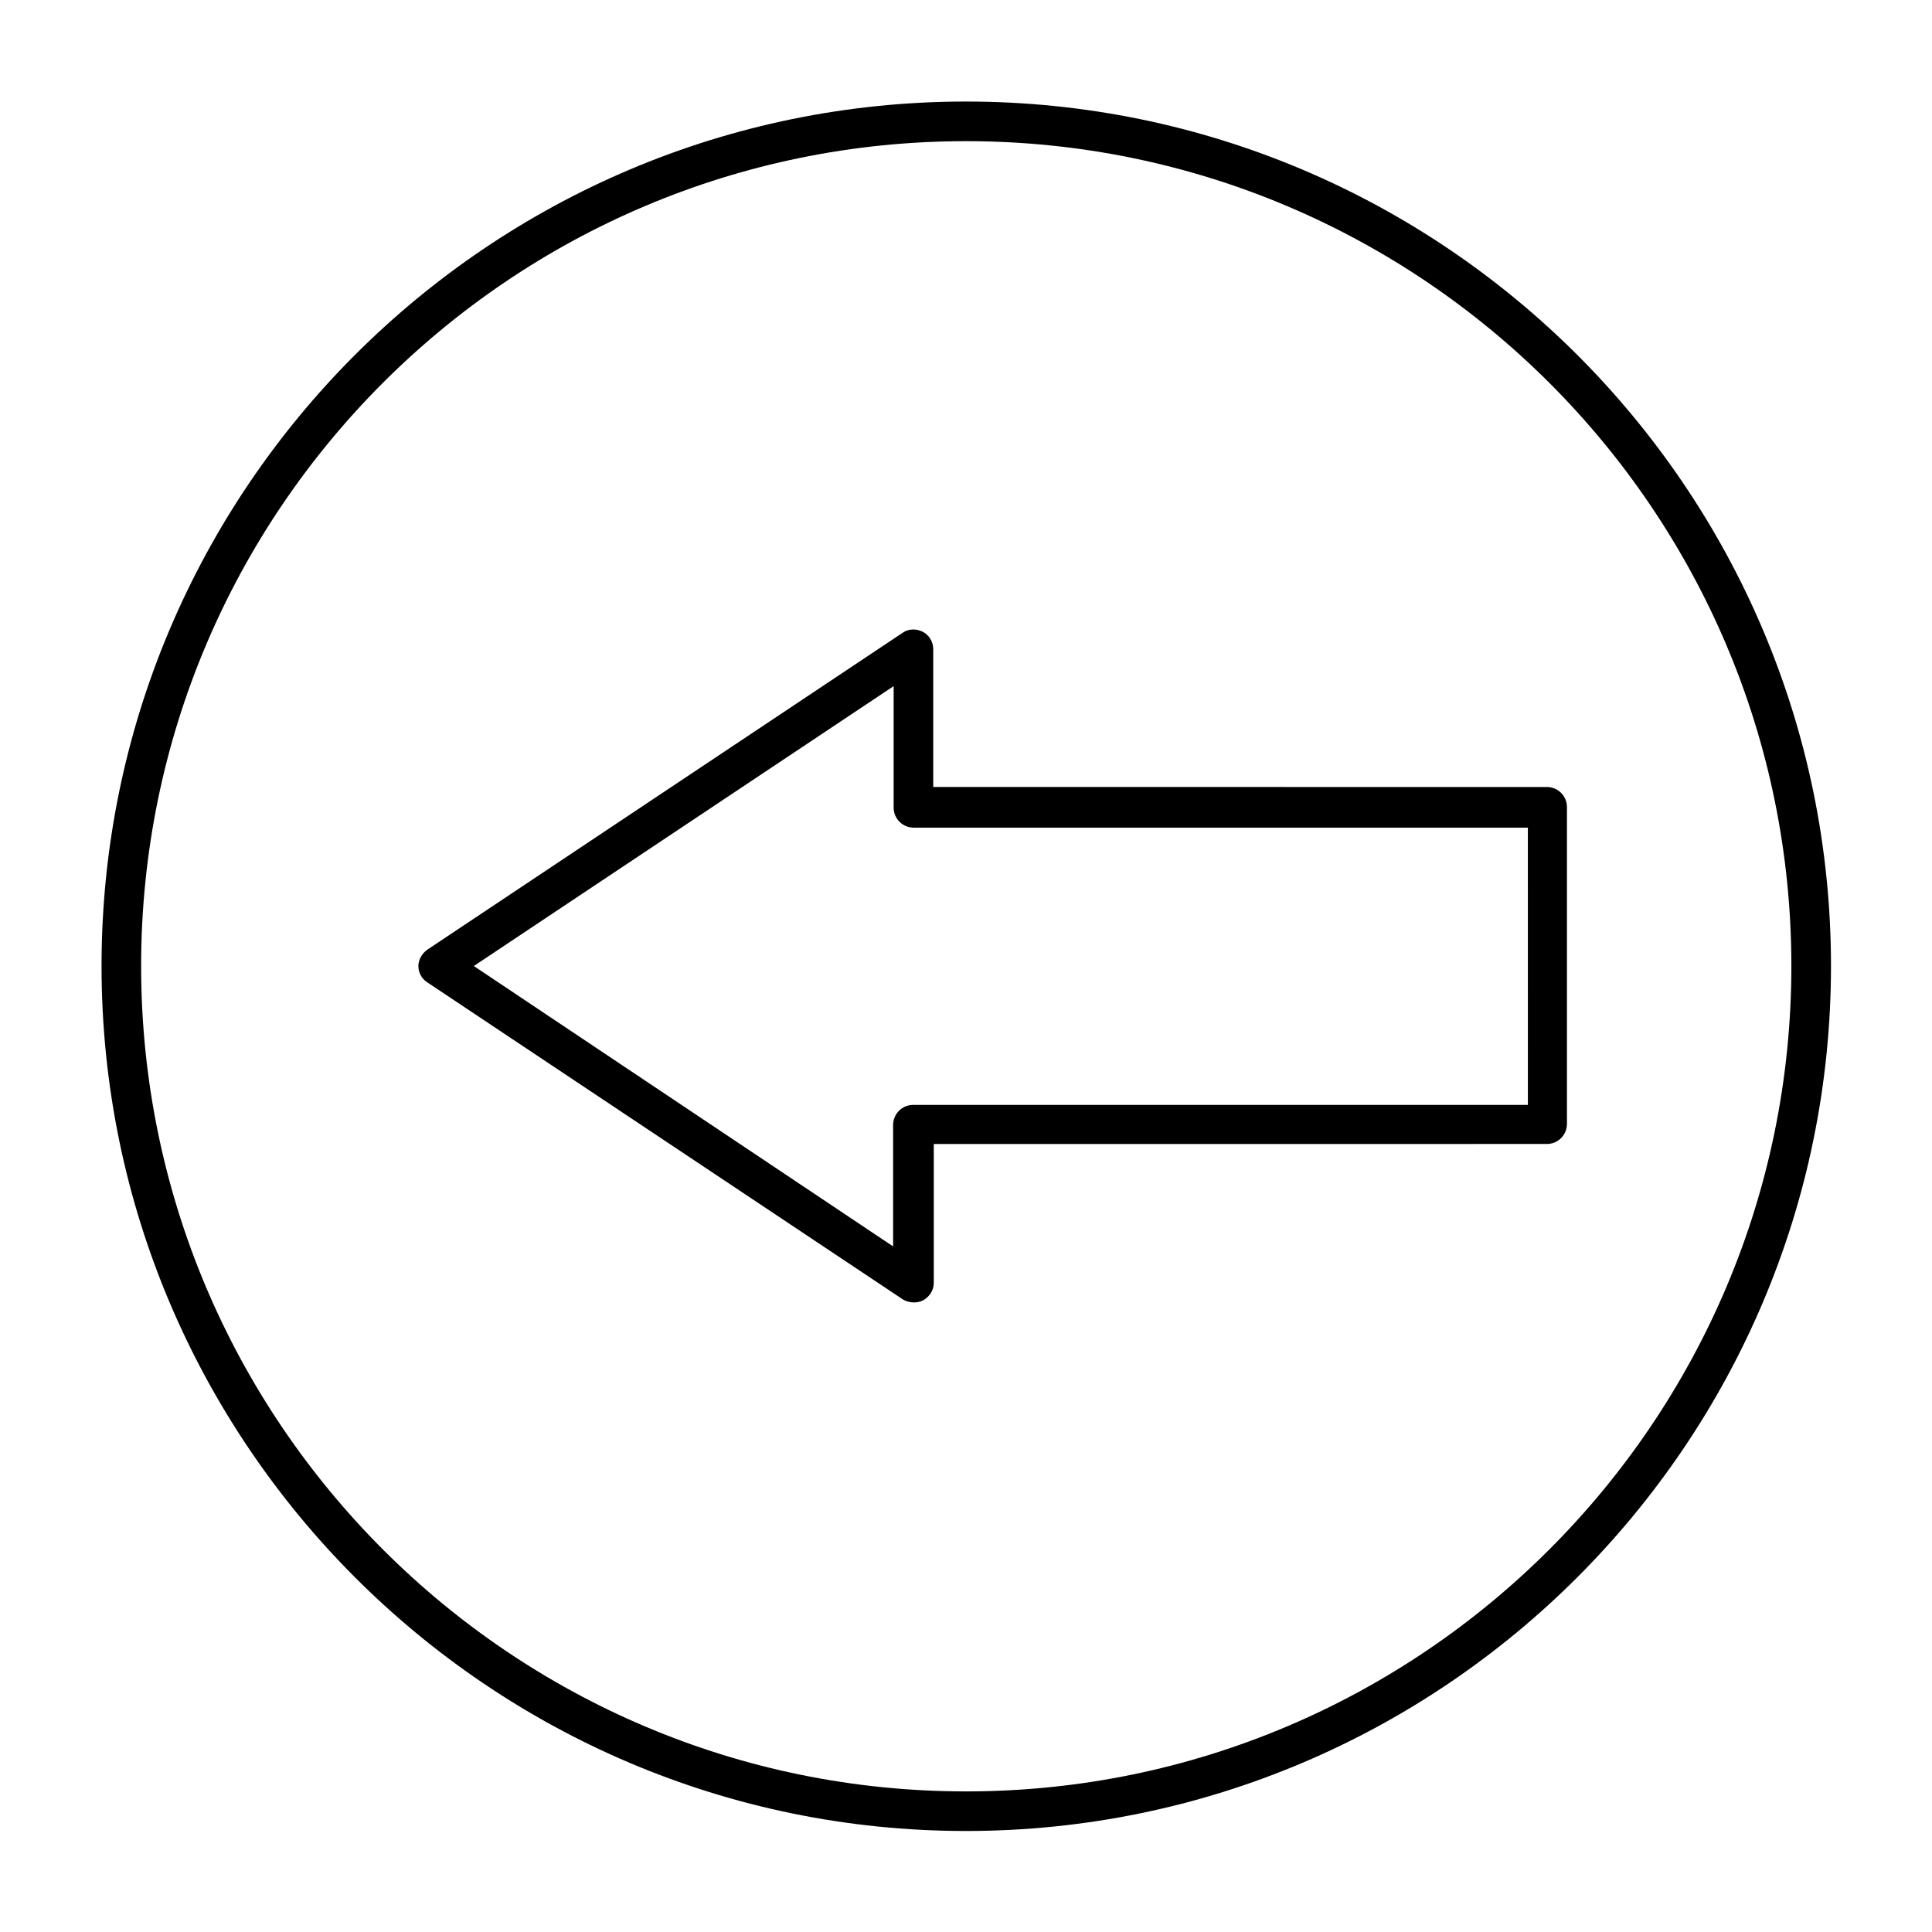
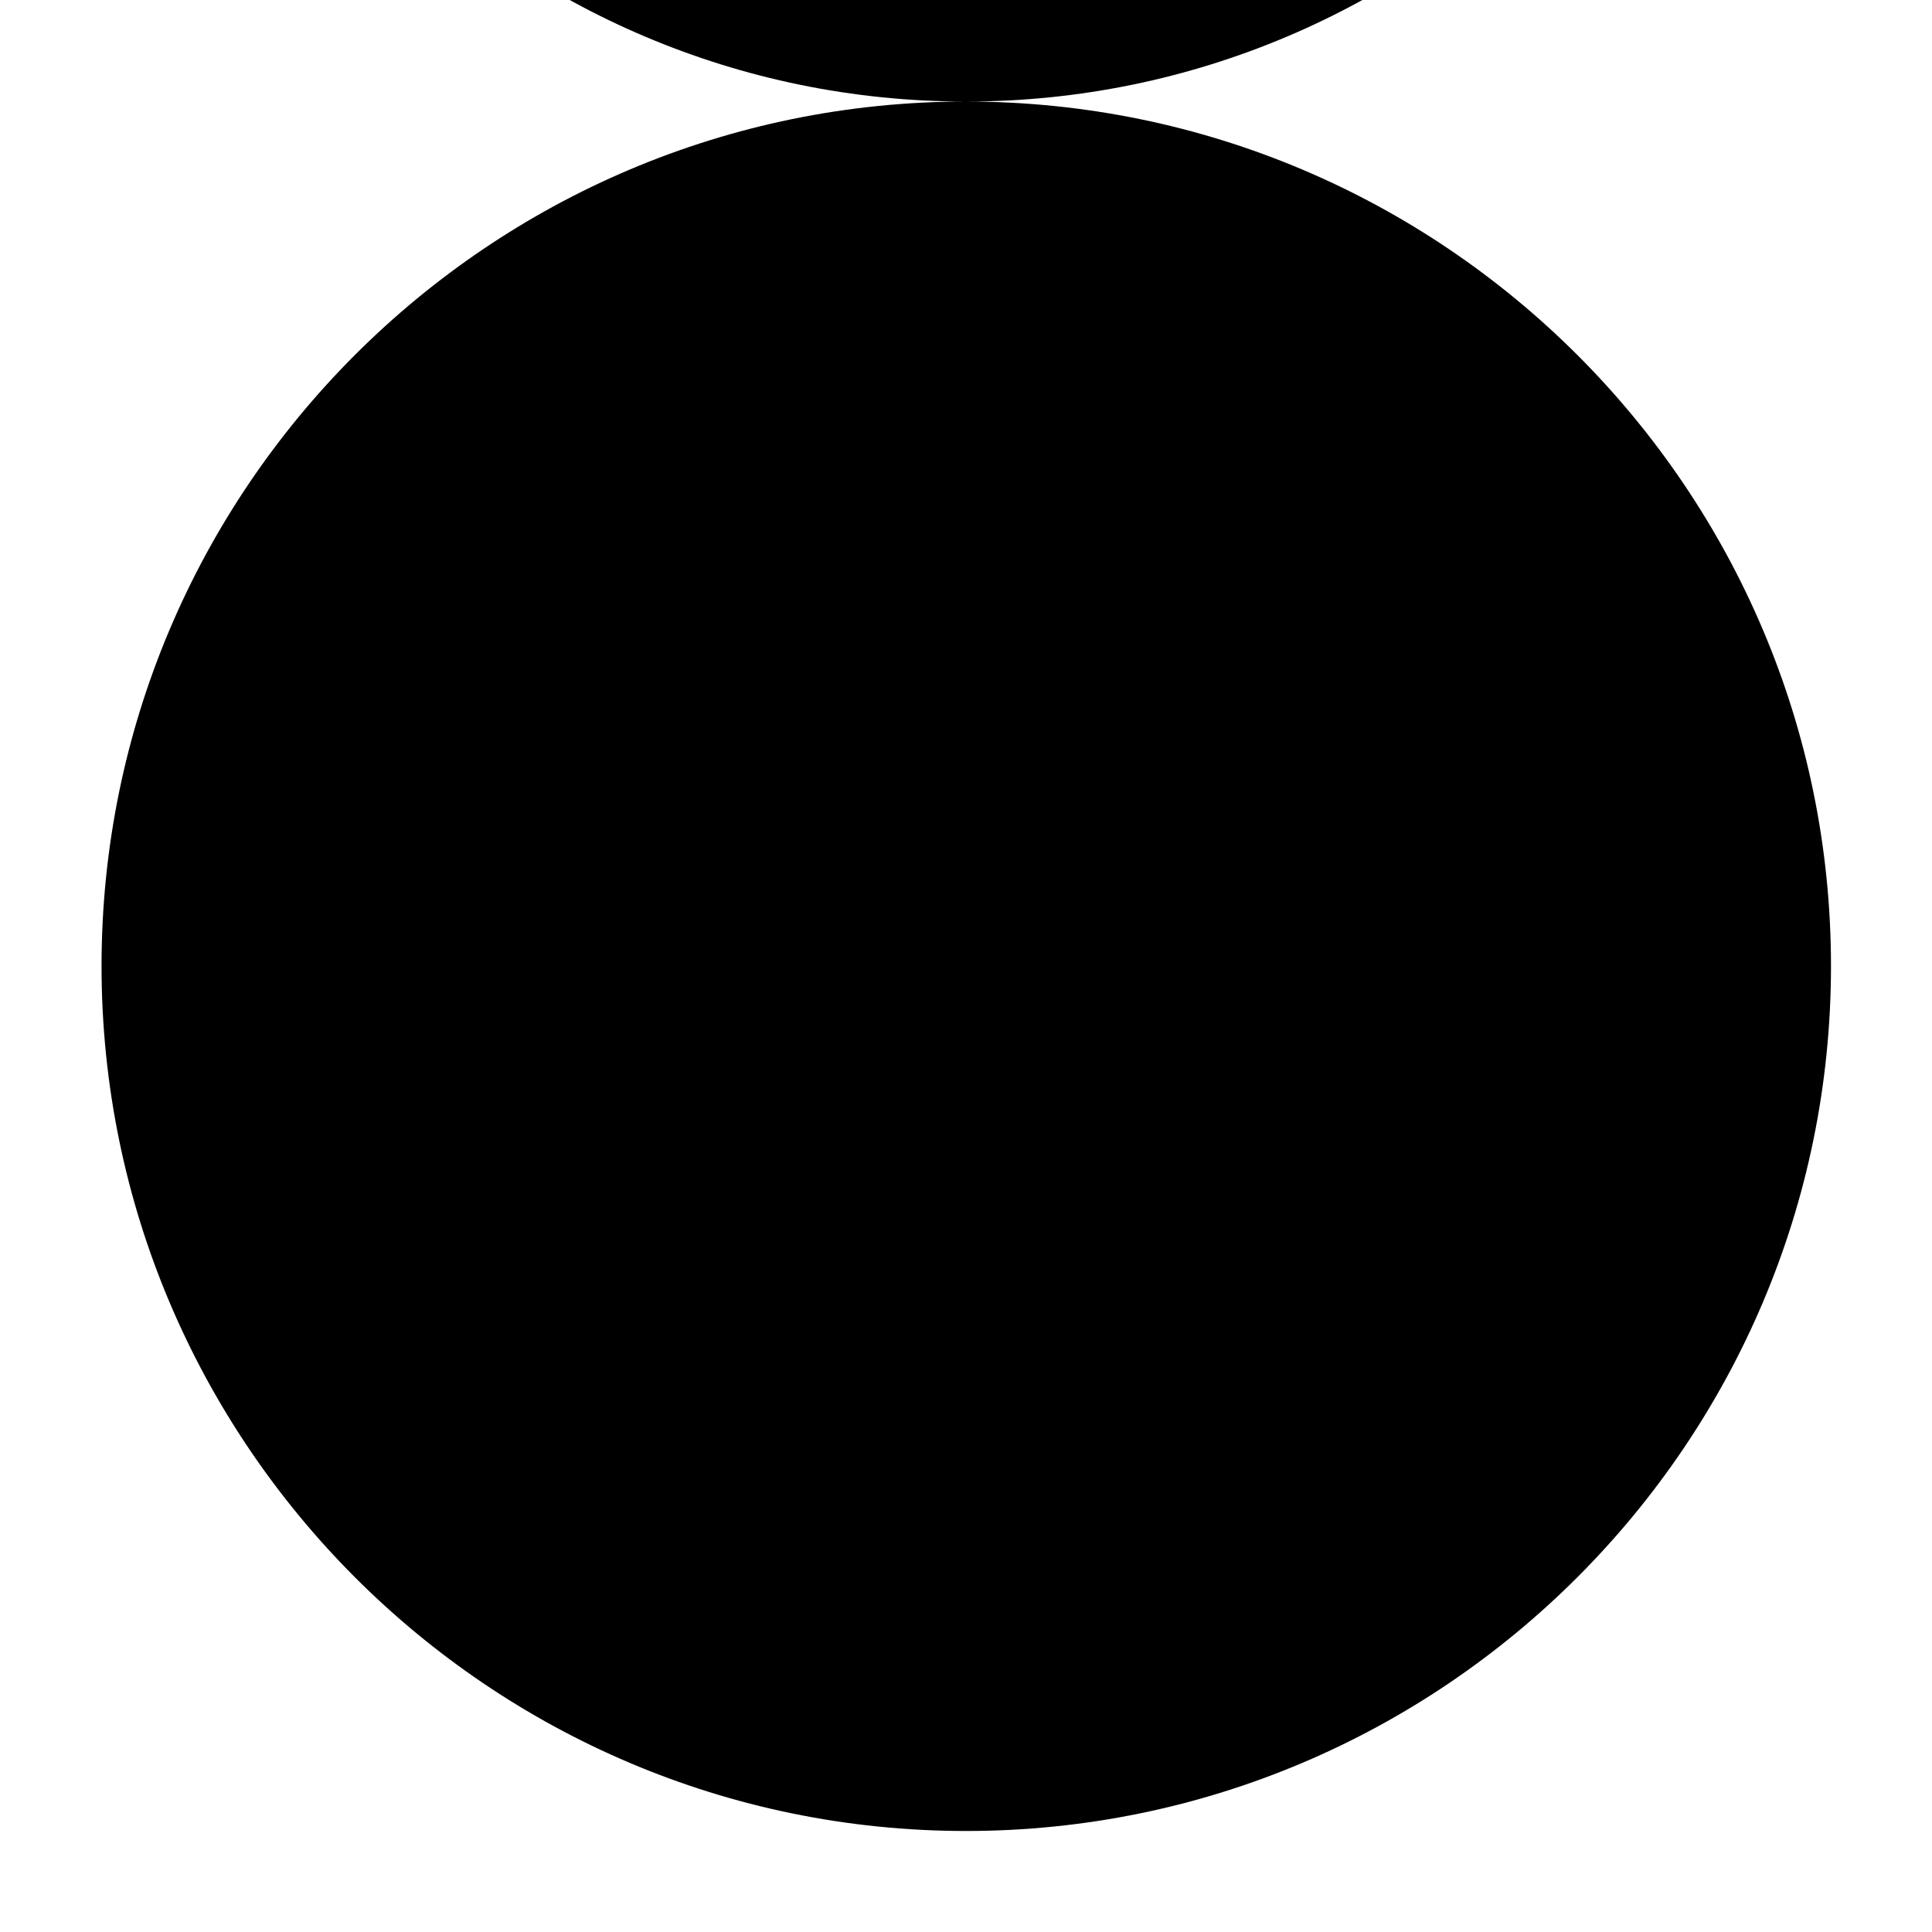
<svg xmlns="http://www.w3.org/2000/svg" fill="#000000" width="800px" height="800px" version="1.1" viewBox="144 144 512 512">
  <g>
-     <path d="m391.32 352.84v-36.805c0-1.961-1.121-3.777-2.801-4.617-1.68-0.84-3.777-0.84-5.316 0.281l-125.95 83.969c-1.398 0.98-2.379 2.66-2.379 4.34 0 1.68 0.84 3.359 2.379 4.34l125.95 83.969c0.84 0.559 1.961 0.84 2.938 0.84 0.84 0 1.68-0.141 2.519-0.559 1.68-0.98 2.801-2.66 2.801-4.617v-36.805l162.48-0.012c2.938 0 5.316-2.379 5.316-5.316v-83.969c0-2.938-2.379-5.316-5.316-5.316l-162.62-0.004zm157.44 83.969h-162.76c-2.938 0-5.316 2.379-5.316 5.316v32.188l-111.12-74.309 111.26-74.172v32.188c0 2.938 2.379 5.316 5.316 5.316h162.76l0.004 73.473z" />
-     <path d="m400 170.91c-126.38 0-229.09 102.72-229.09 229.09 0 126.37 102.72 229.23 229.09 229.23 126.37 0 229.23-102.86 229.23-229.23 0-126.38-102.86-229.09-229.23-229.09zm0 447.83c-120.64 0-218.6-98.102-218.6-218.73 0-120.64 97.961-218.6 218.6-218.6 120.63 0 218.73 97.961 218.73 218.6 0 120.63-98.102 218.73-218.73 218.73z" />
+     <path d="m400 170.91c-126.38 0-229.09 102.72-229.09 229.09 0 126.37 102.72 229.23 229.09 229.23 126.37 0 229.23-102.86 229.23-229.23 0-126.38-102.86-229.09-229.23-229.09zc-120.64 0-218.6-98.102-218.6-218.73 0-120.64 97.961-218.6 218.6-218.6 120.63 0 218.73 97.961 218.73 218.6 0 120.63-98.102 218.73-218.73 218.73z" />
  </g>
</svg>